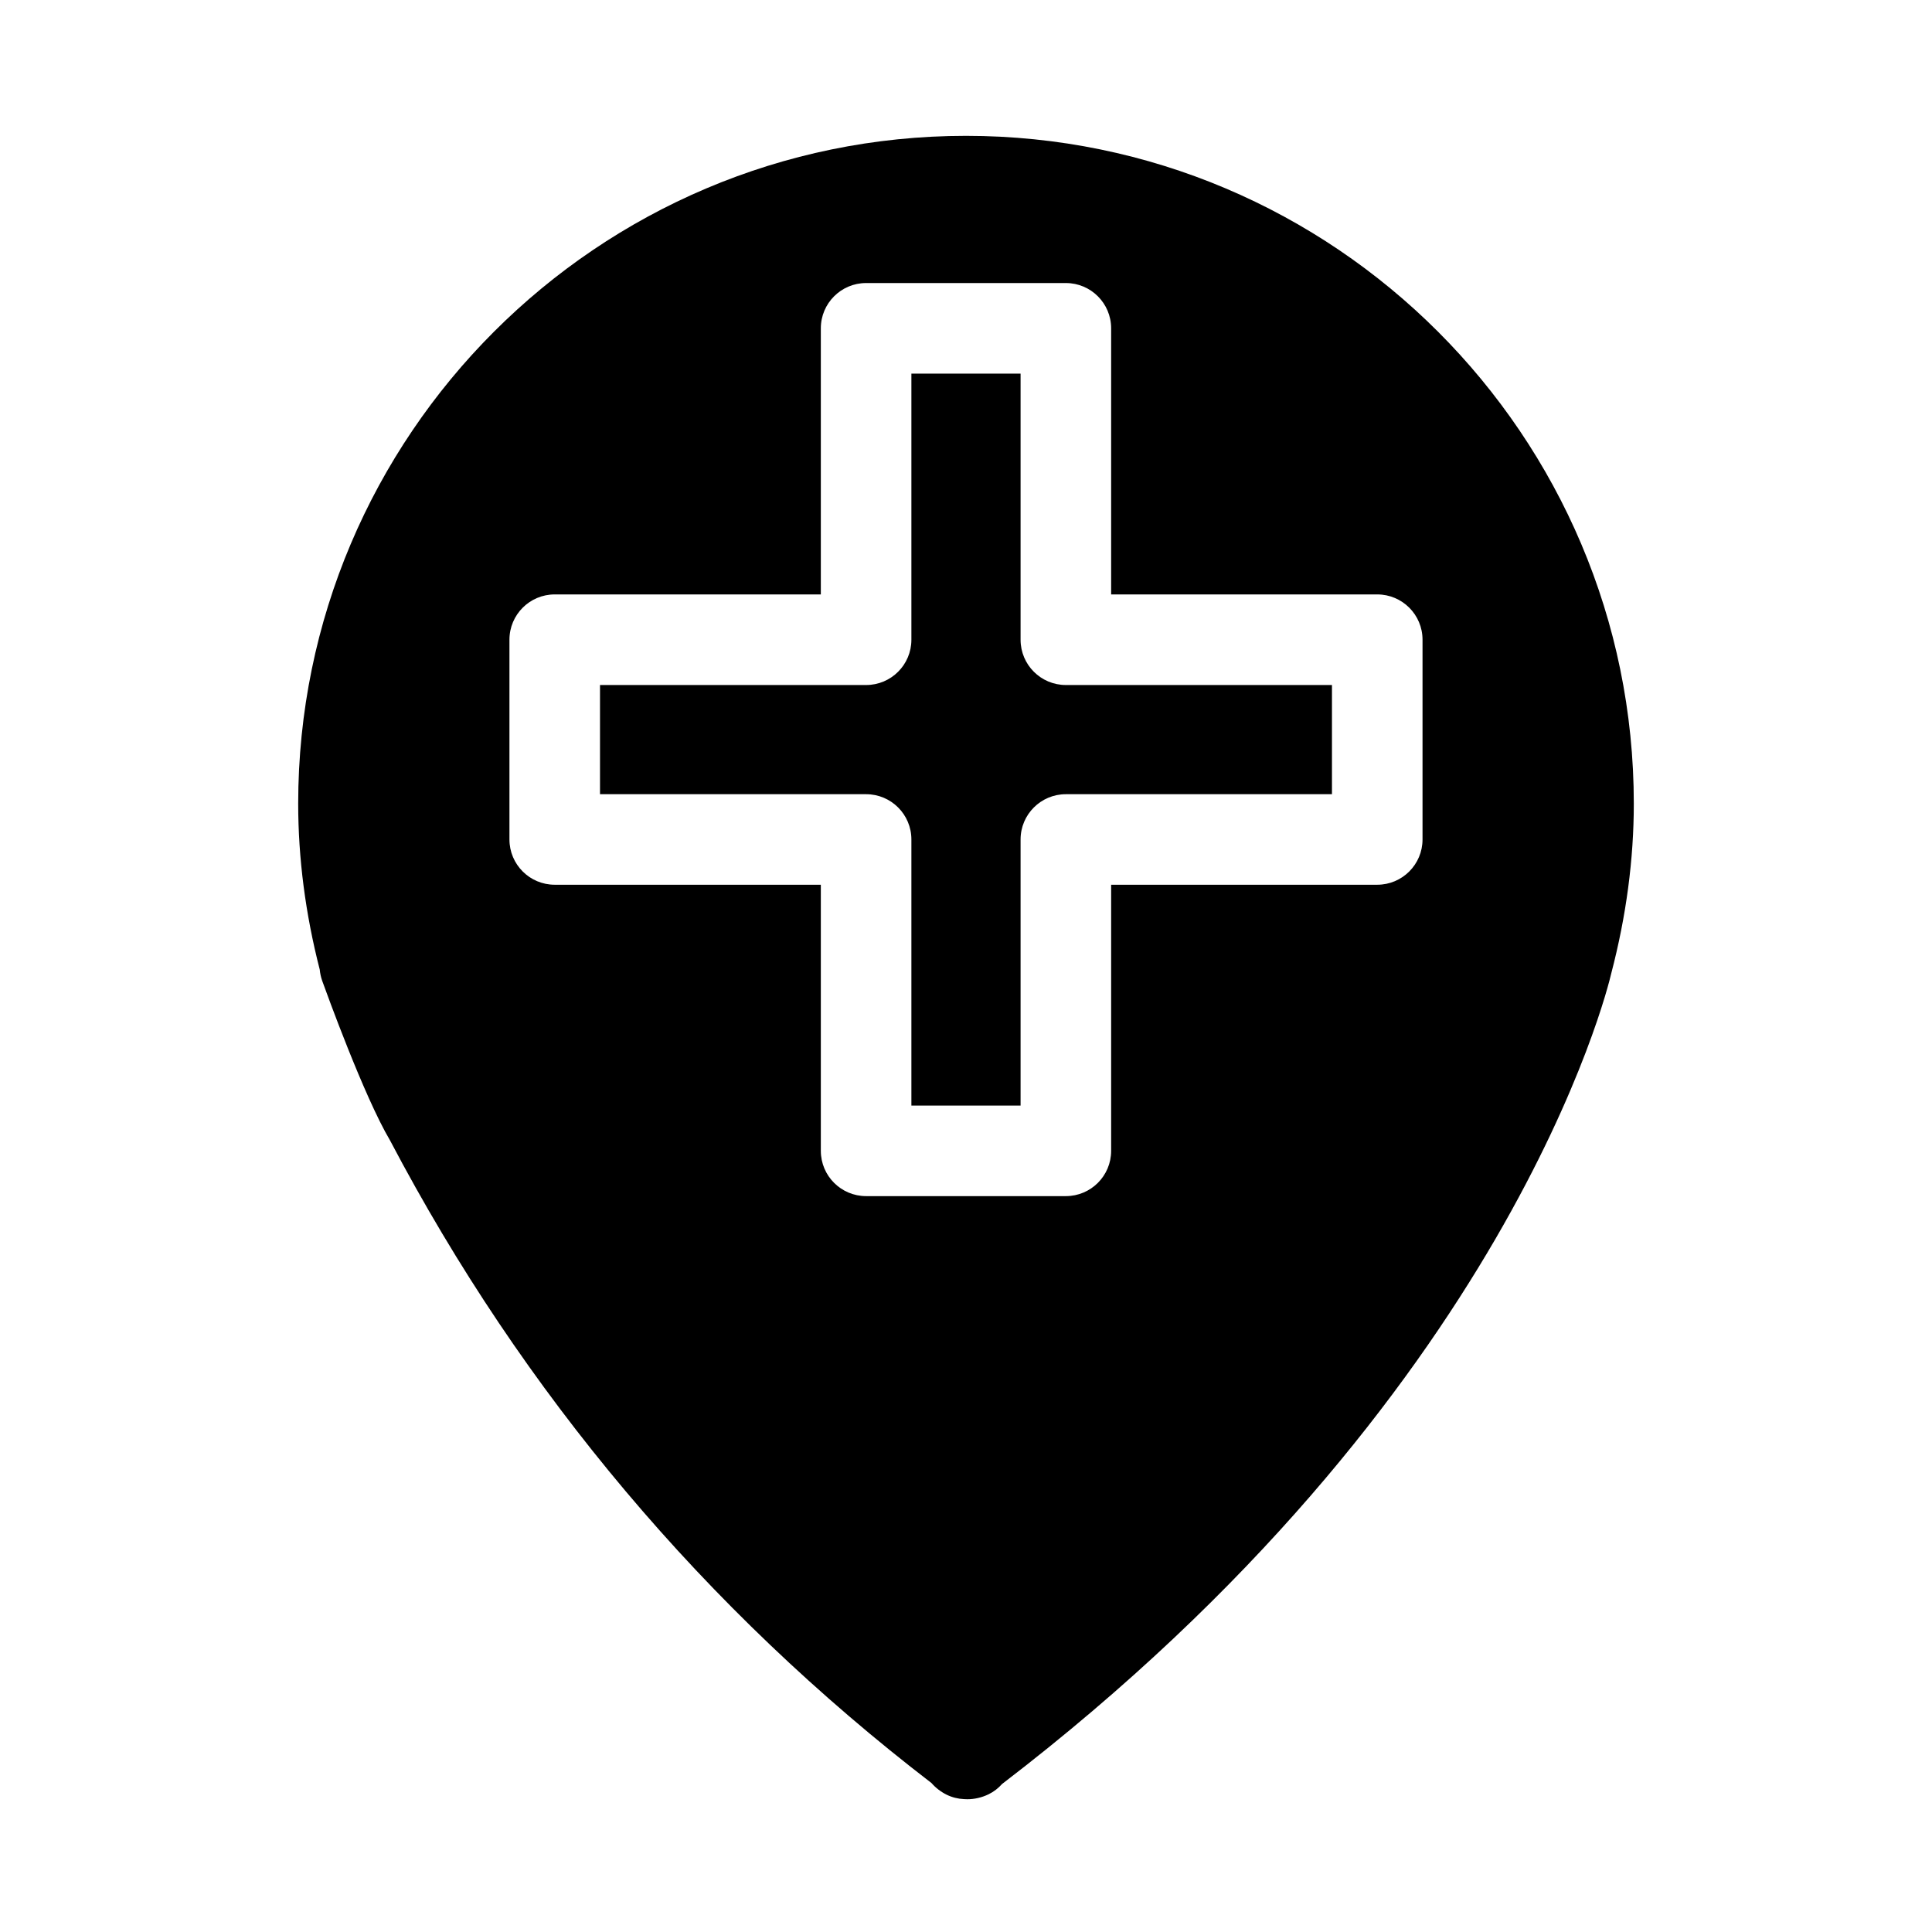
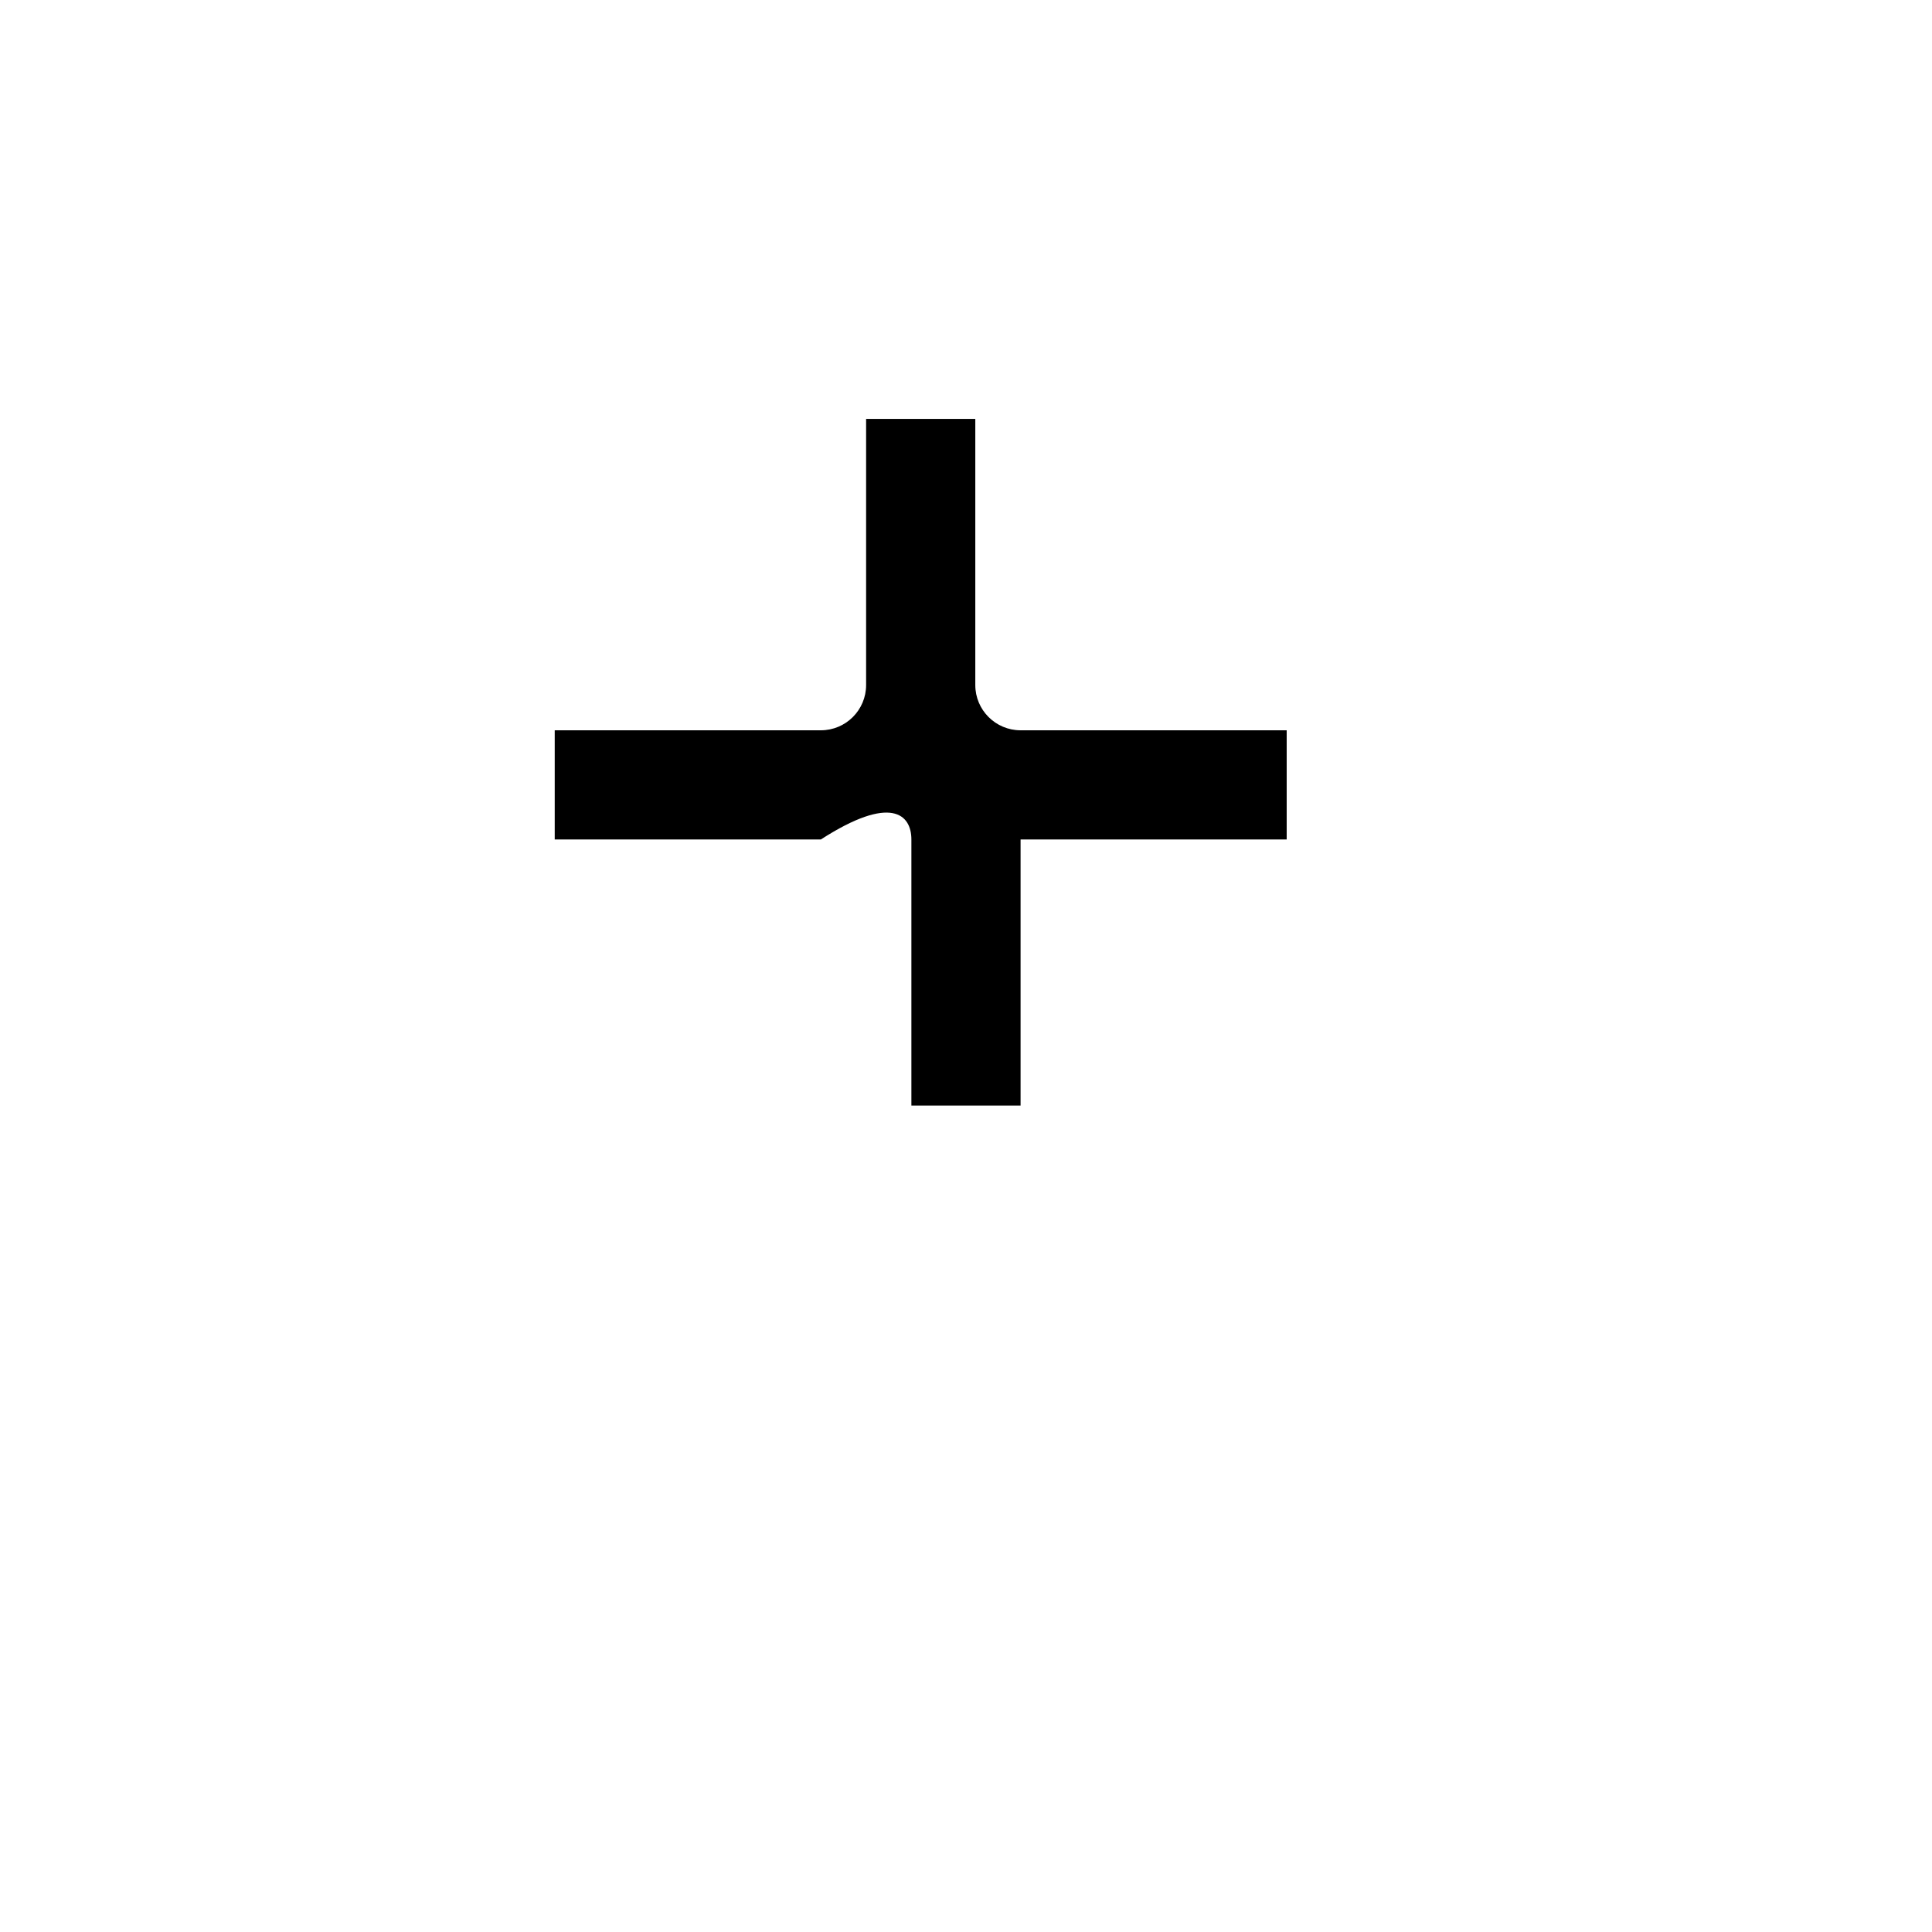
<svg xmlns="http://www.w3.org/2000/svg" version="1.1" id="Layer_1" x="0px" y="0px" width="64px" height="64px" viewBox="0 0 64 64" style="enable-background:new 0 0 64 64;" xml:space="preserve">
  <g>
-     <path d="M30.191,27.809v8.815h3.617v-8.815c0-0.829,0.672-1.5,1.5-1.5h8.815v-3.617h-8.815c-0.828,0-1.5-0.671-1.5-1.5v-8.815   h-3.617v8.815c0,0.829-0.672,1.5-1.5,1.5h-8.815v3.617h8.815C29.52,26.309,30.191,26.98,30.191,27.809z" />
-     <path d="M10.674,32.493c0.14,0.387,1.384,3.827,2.245,5.282c4.401,8.369,10.437,15.53,17.938,21.291   c0.138,0.158,0.308,0.29,0.502,0.386c0.181,0.089,0.376,0.137,0.574,0.146c0.037,0.003,0.074,0.004,0.112,0.004   c0.24,0,0.483-0.057,0.707-0.166c0.17-0.083,0.319-0.2,0.443-0.339C49.982,46.242,53.254,32.77,53.375,32.244   c0.495-1.888,0.747-3.779,0.747-5.622C54.122,14.424,44.198,4.5,32,4.5S9.878,14.424,9.878,26.622c0,1.807,0.24,3.655,0.714,5.498   C10.604,32.246,10.631,32.371,10.674,32.493z M27.191,10.876c0-0.829,0.672-1.5,1.5-1.5h6.617c0.828,0,1.5,0.671,1.5,1.5v8.815   h8.815c0.828,0,1.5,0.671,1.5,1.5v6.617c0,0.829-0.672,1.5-1.5,1.5h-8.815v8.815c0,0.829-0.672,1.5-1.5,1.5h-6.617   c-0.828,0-1.5-0.671-1.5-1.5v-8.815h-8.815c-0.828,0-1.5-0.671-1.5-1.5v-6.617c0-0.829,0.672-1.5,1.5-1.5h8.815V10.876z" />
+     <path d="M30.191,27.809v8.815h3.617v-8.815h8.815v-3.617h-8.815c-0.828,0-1.5-0.671-1.5-1.5v-8.815   h-3.617v8.815c0,0.829-0.672,1.5-1.5,1.5h-8.815v3.617h8.815C29.52,26.309,30.191,26.98,30.191,27.809z" />
  </g>
</svg>